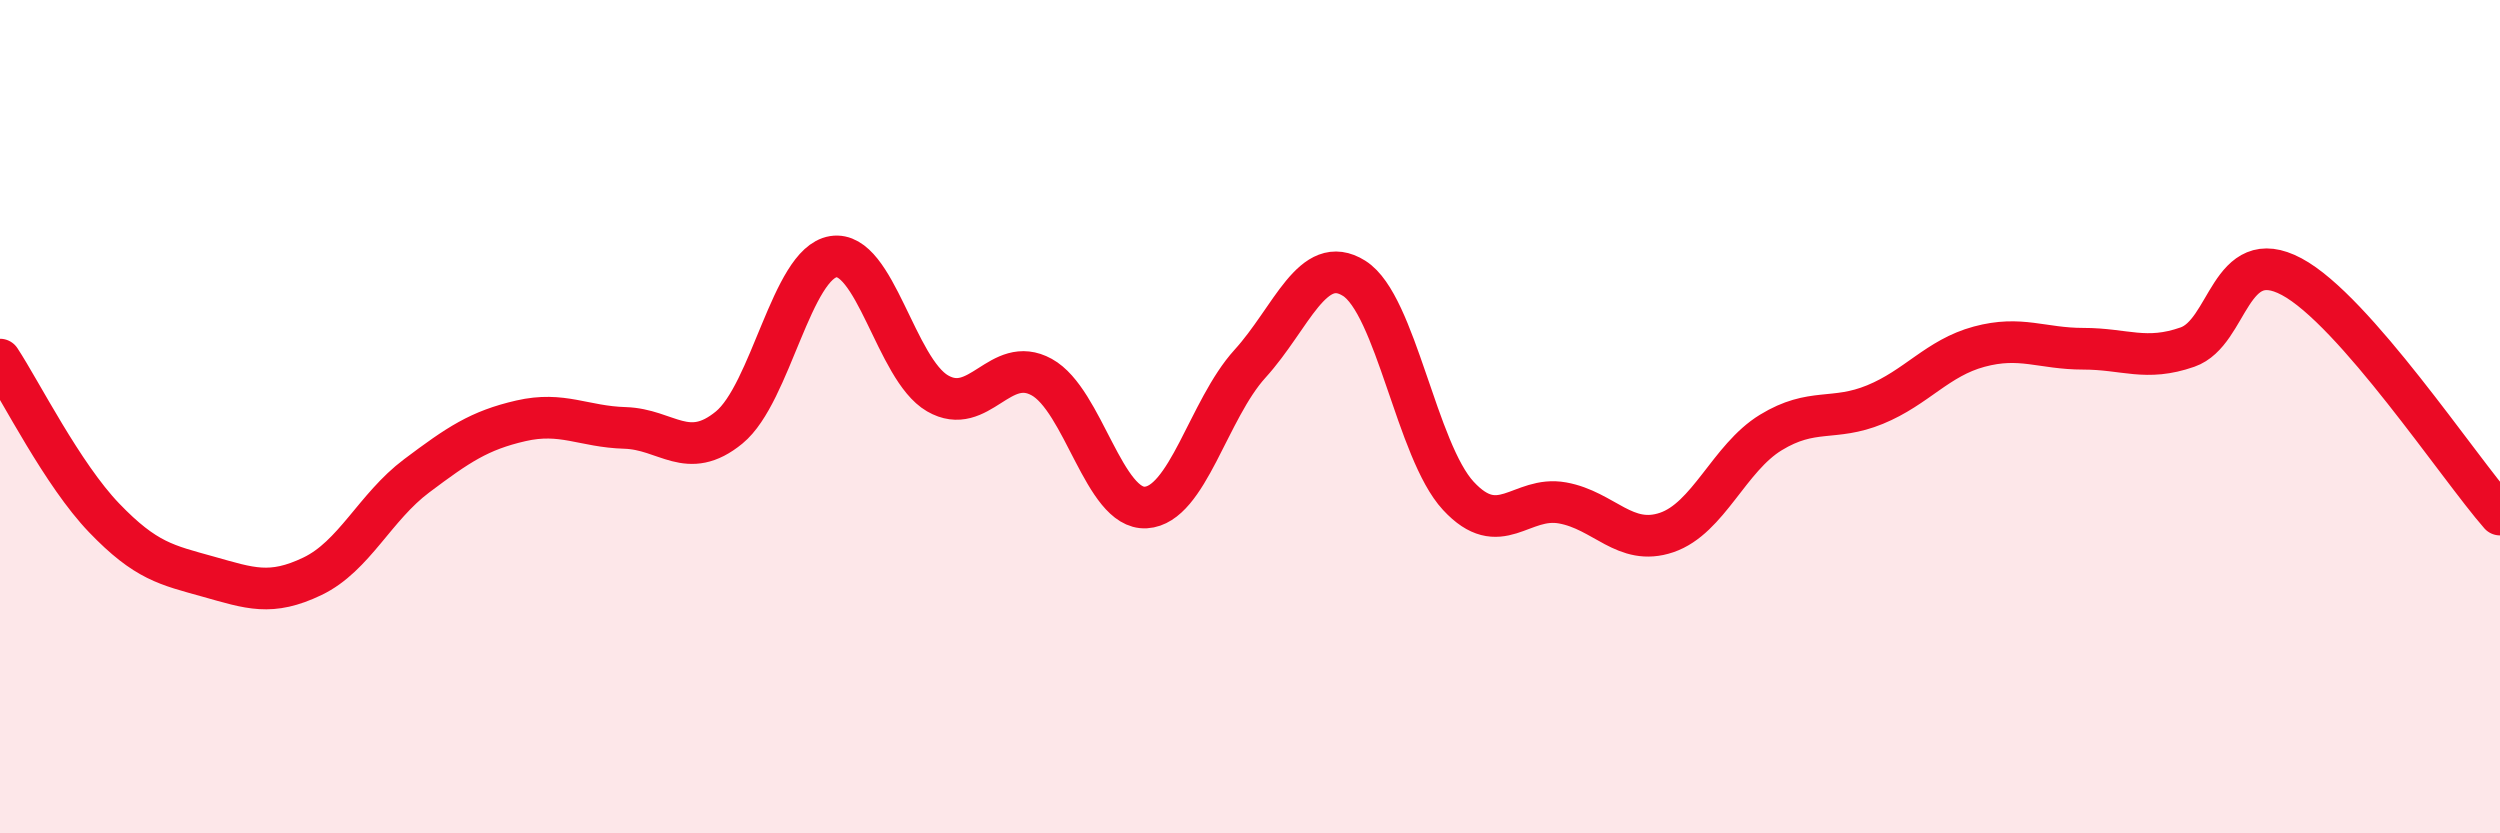
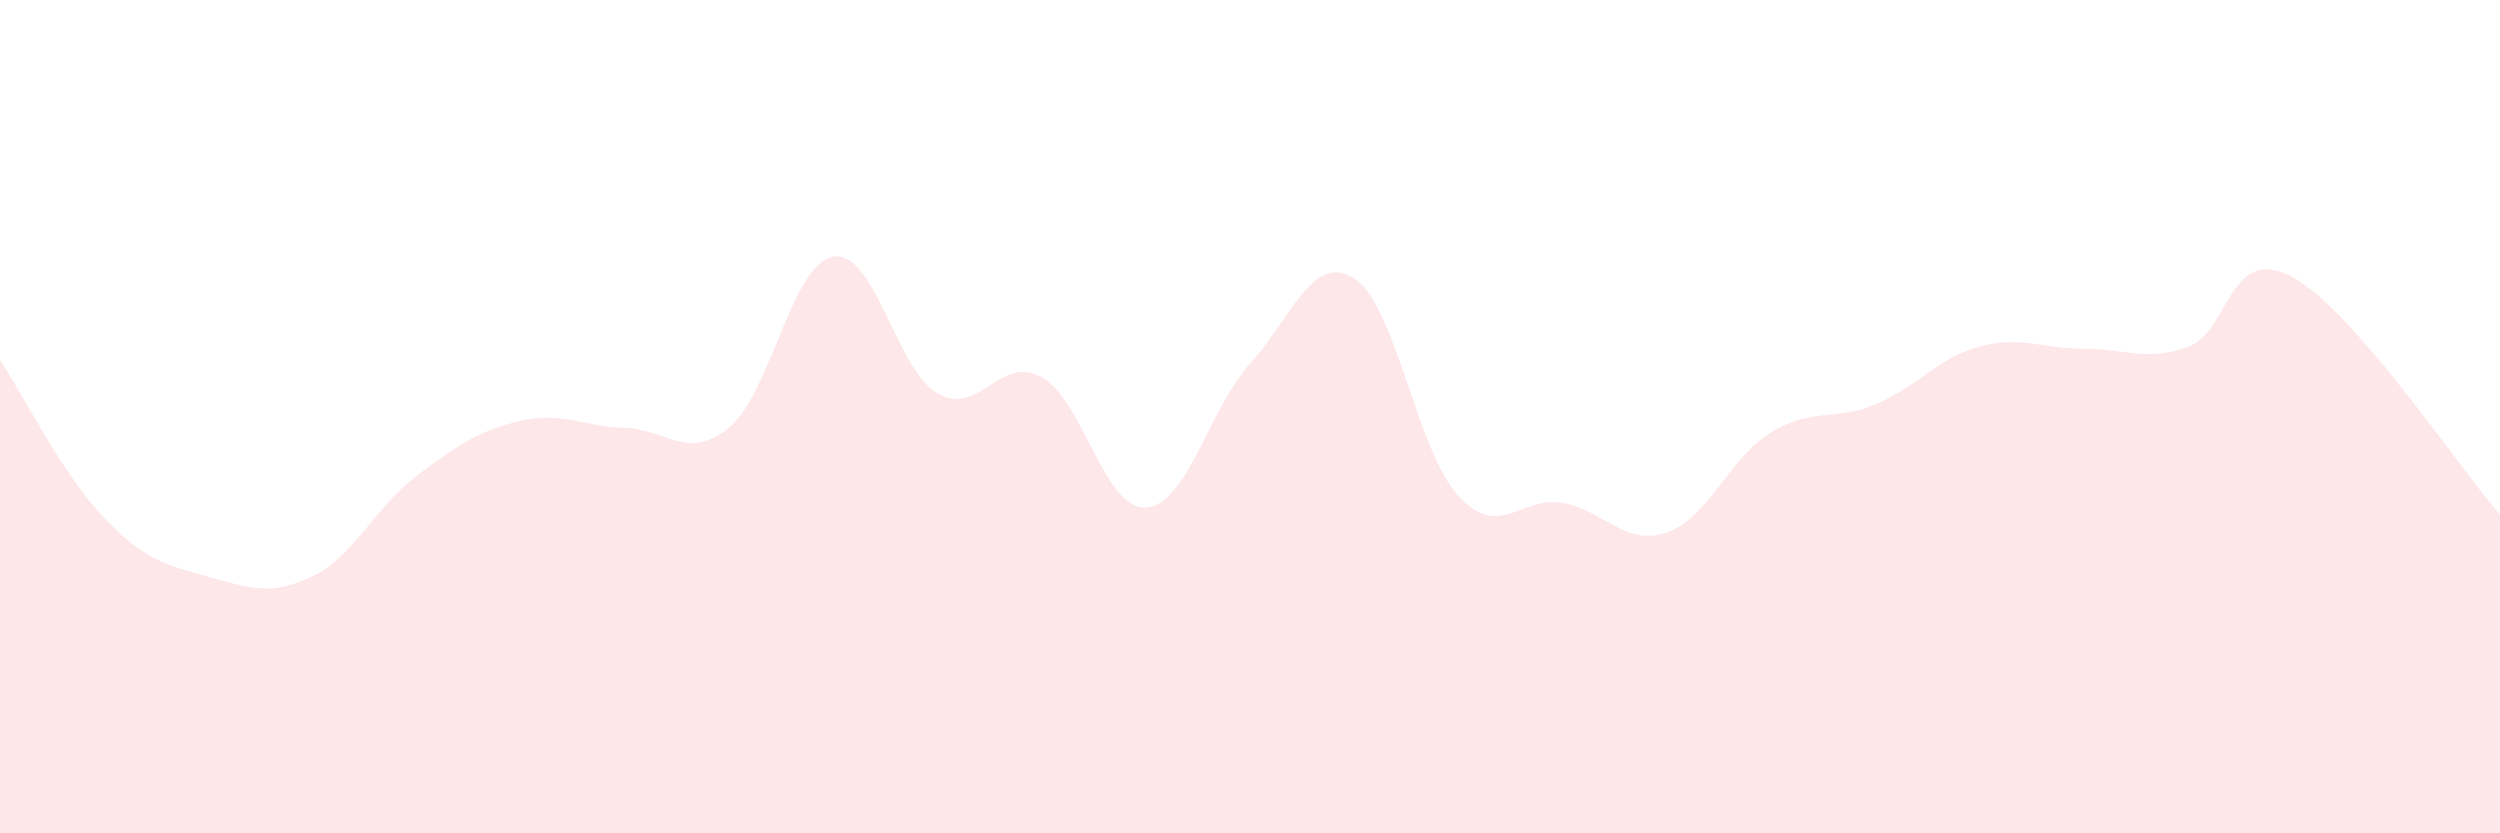
<svg xmlns="http://www.w3.org/2000/svg" width="60" height="20" viewBox="0 0 60 20">
  <path d="M 0,8.63 C 0.5,9.39 1.5,11.39 2.5,12.43 C 3.5,13.47 4,13.56 5,13.84 C 6,14.12 6.5,14.31 7.5,13.83 C 8.5,13.35 9,12.17 10,11.42 C 11,10.67 11.5,10.33 12.5,10.1 C 13.5,9.87 14,10.24 15,10.27 C 16,10.3 16.5,11.08 17.5,10.26 C 18.5,9.44 19,6.32 20,6.16 C 21,6 21.5,8.86 22.5,9.44 C 23.5,10.02 24,8.5 25,9.05 C 26,9.6 26.5,12.24 27.5,12.18 C 28.5,12.12 29,9.83 30,8.73 C 31,7.63 31.5,6.05 32.5,6.68 C 33.5,7.31 34,10.82 35,11.9 C 36,12.98 36.5,11.89 37.5,12.07 C 38.5,12.25 39,13.12 40,12.78 C 41,12.44 41.5,10.99 42.5,10.38 C 43.5,9.77 44,10.12 45,9.71 C 46,9.3 46.5,8.59 47.5,8.32 C 48.5,8.05 49,8.37 50,8.37 C 51,8.37 51.5,8.68 52.5,8.33 C 53.5,7.98 53.5,5.84 55,6.64 C 56.5,7.44 59,11.21 60,12.35L60 20L0 20Z" fill="#EB0A25" opacity="0.1" stroke-linecap="round" stroke-linejoin="round" />
-   <path d="M 0,8.63 C 0.5,9.39 1.5,11.39 2.5,12.43 C 3.5,13.47 4,13.56 5,13.84 C 6,14.12 6.5,14.31 7.5,13.83 C 8.5,13.35 9,12.17 10,11.42 C 11,10.67 11.5,10.33 12.5,10.1 C 13.5,9.87 14,10.24 15,10.27 C 16,10.3 16.5,11.08 17.5,10.26 C 18.5,9.44 19,6.32 20,6.16 C 21,6 21.5,8.86 22.5,9.44 C 23.5,10.02 24,8.5 25,9.05 C 26,9.6 26.5,12.24 27.5,12.18 C 28.5,12.12 29,9.83 30,8.73 C 31,7.63 31.5,6.05 32.5,6.68 C 33.5,7.31 34,10.82 35,11.9 C 36,12.98 36.5,11.89 37.5,12.07 C 38.5,12.25 39,13.12 40,12.78 C 41,12.44 41.5,10.99 42.5,10.38 C 43.5,9.77 44,10.12 45,9.71 C 46,9.3 46.5,8.59 47.5,8.32 C 48.5,8.05 49,8.37 50,8.37 C 51,8.37 51.5,8.68 52.5,8.33 C 53.5,7.98 53.5,5.84 55,6.64 C 56.5,7.44 59,11.21 60,12.35" stroke="#EB0A25" stroke-width="1" fill="none" stroke-linecap="round" stroke-linejoin="round" />
</svg>